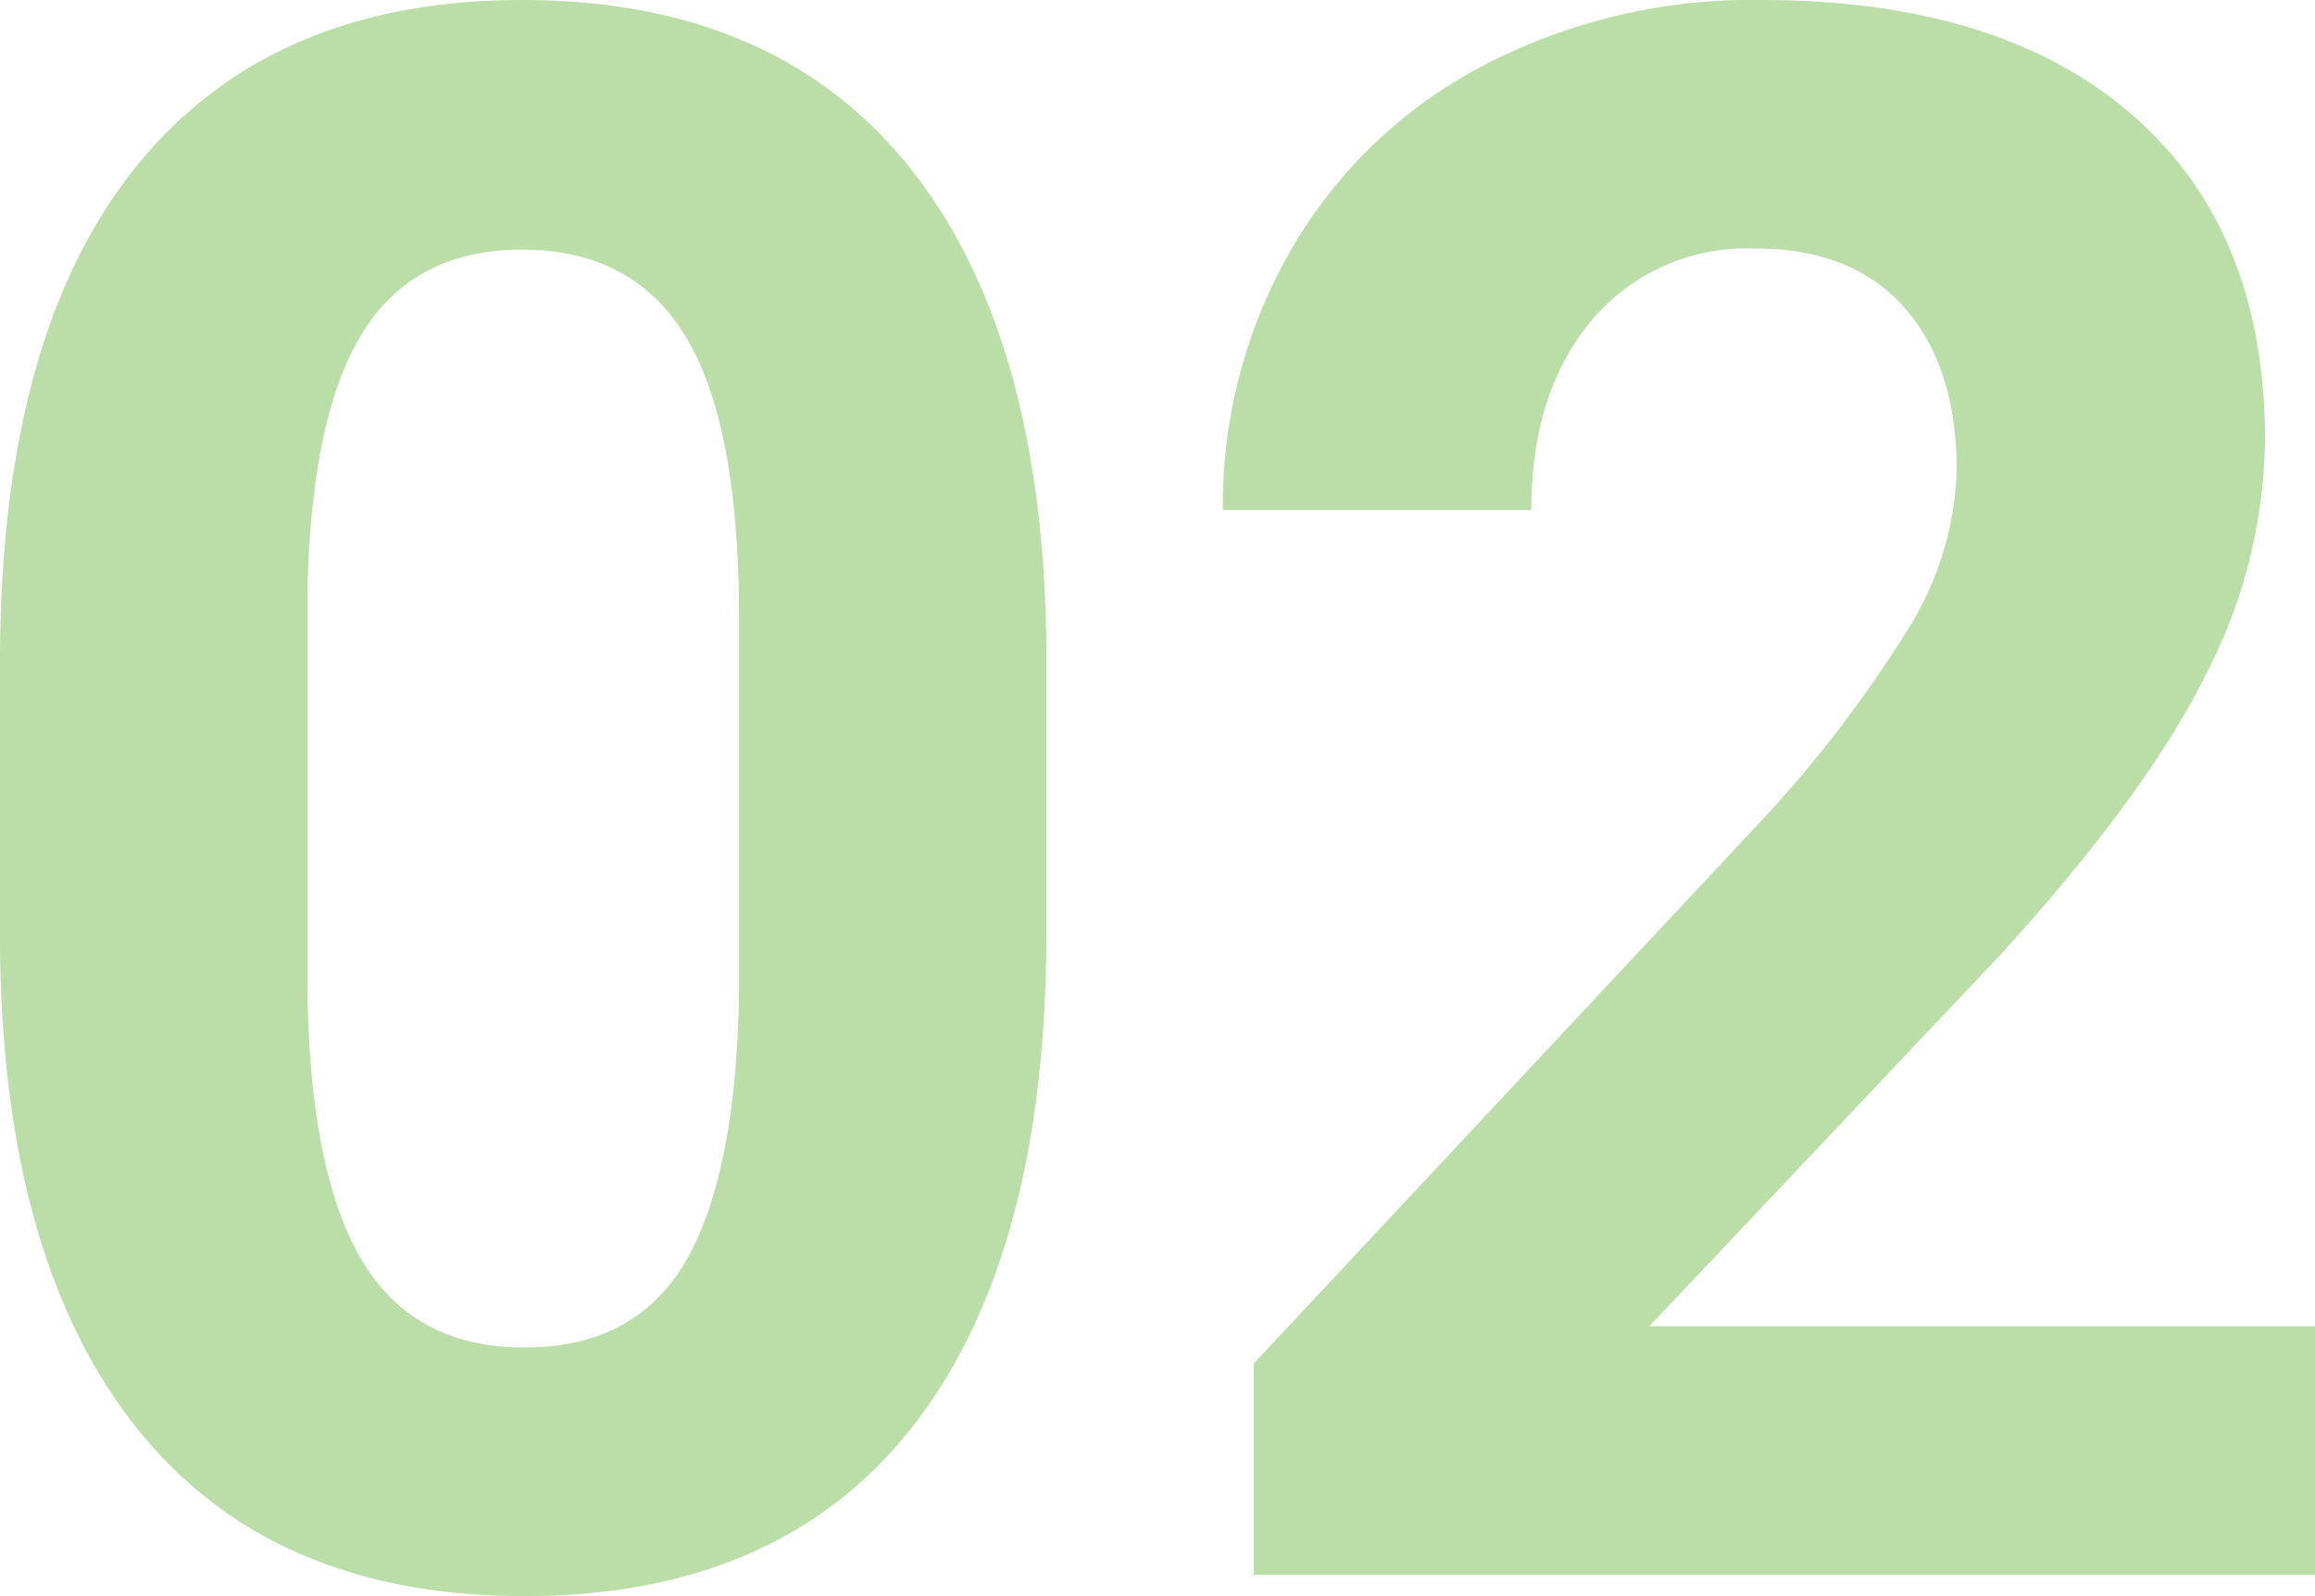
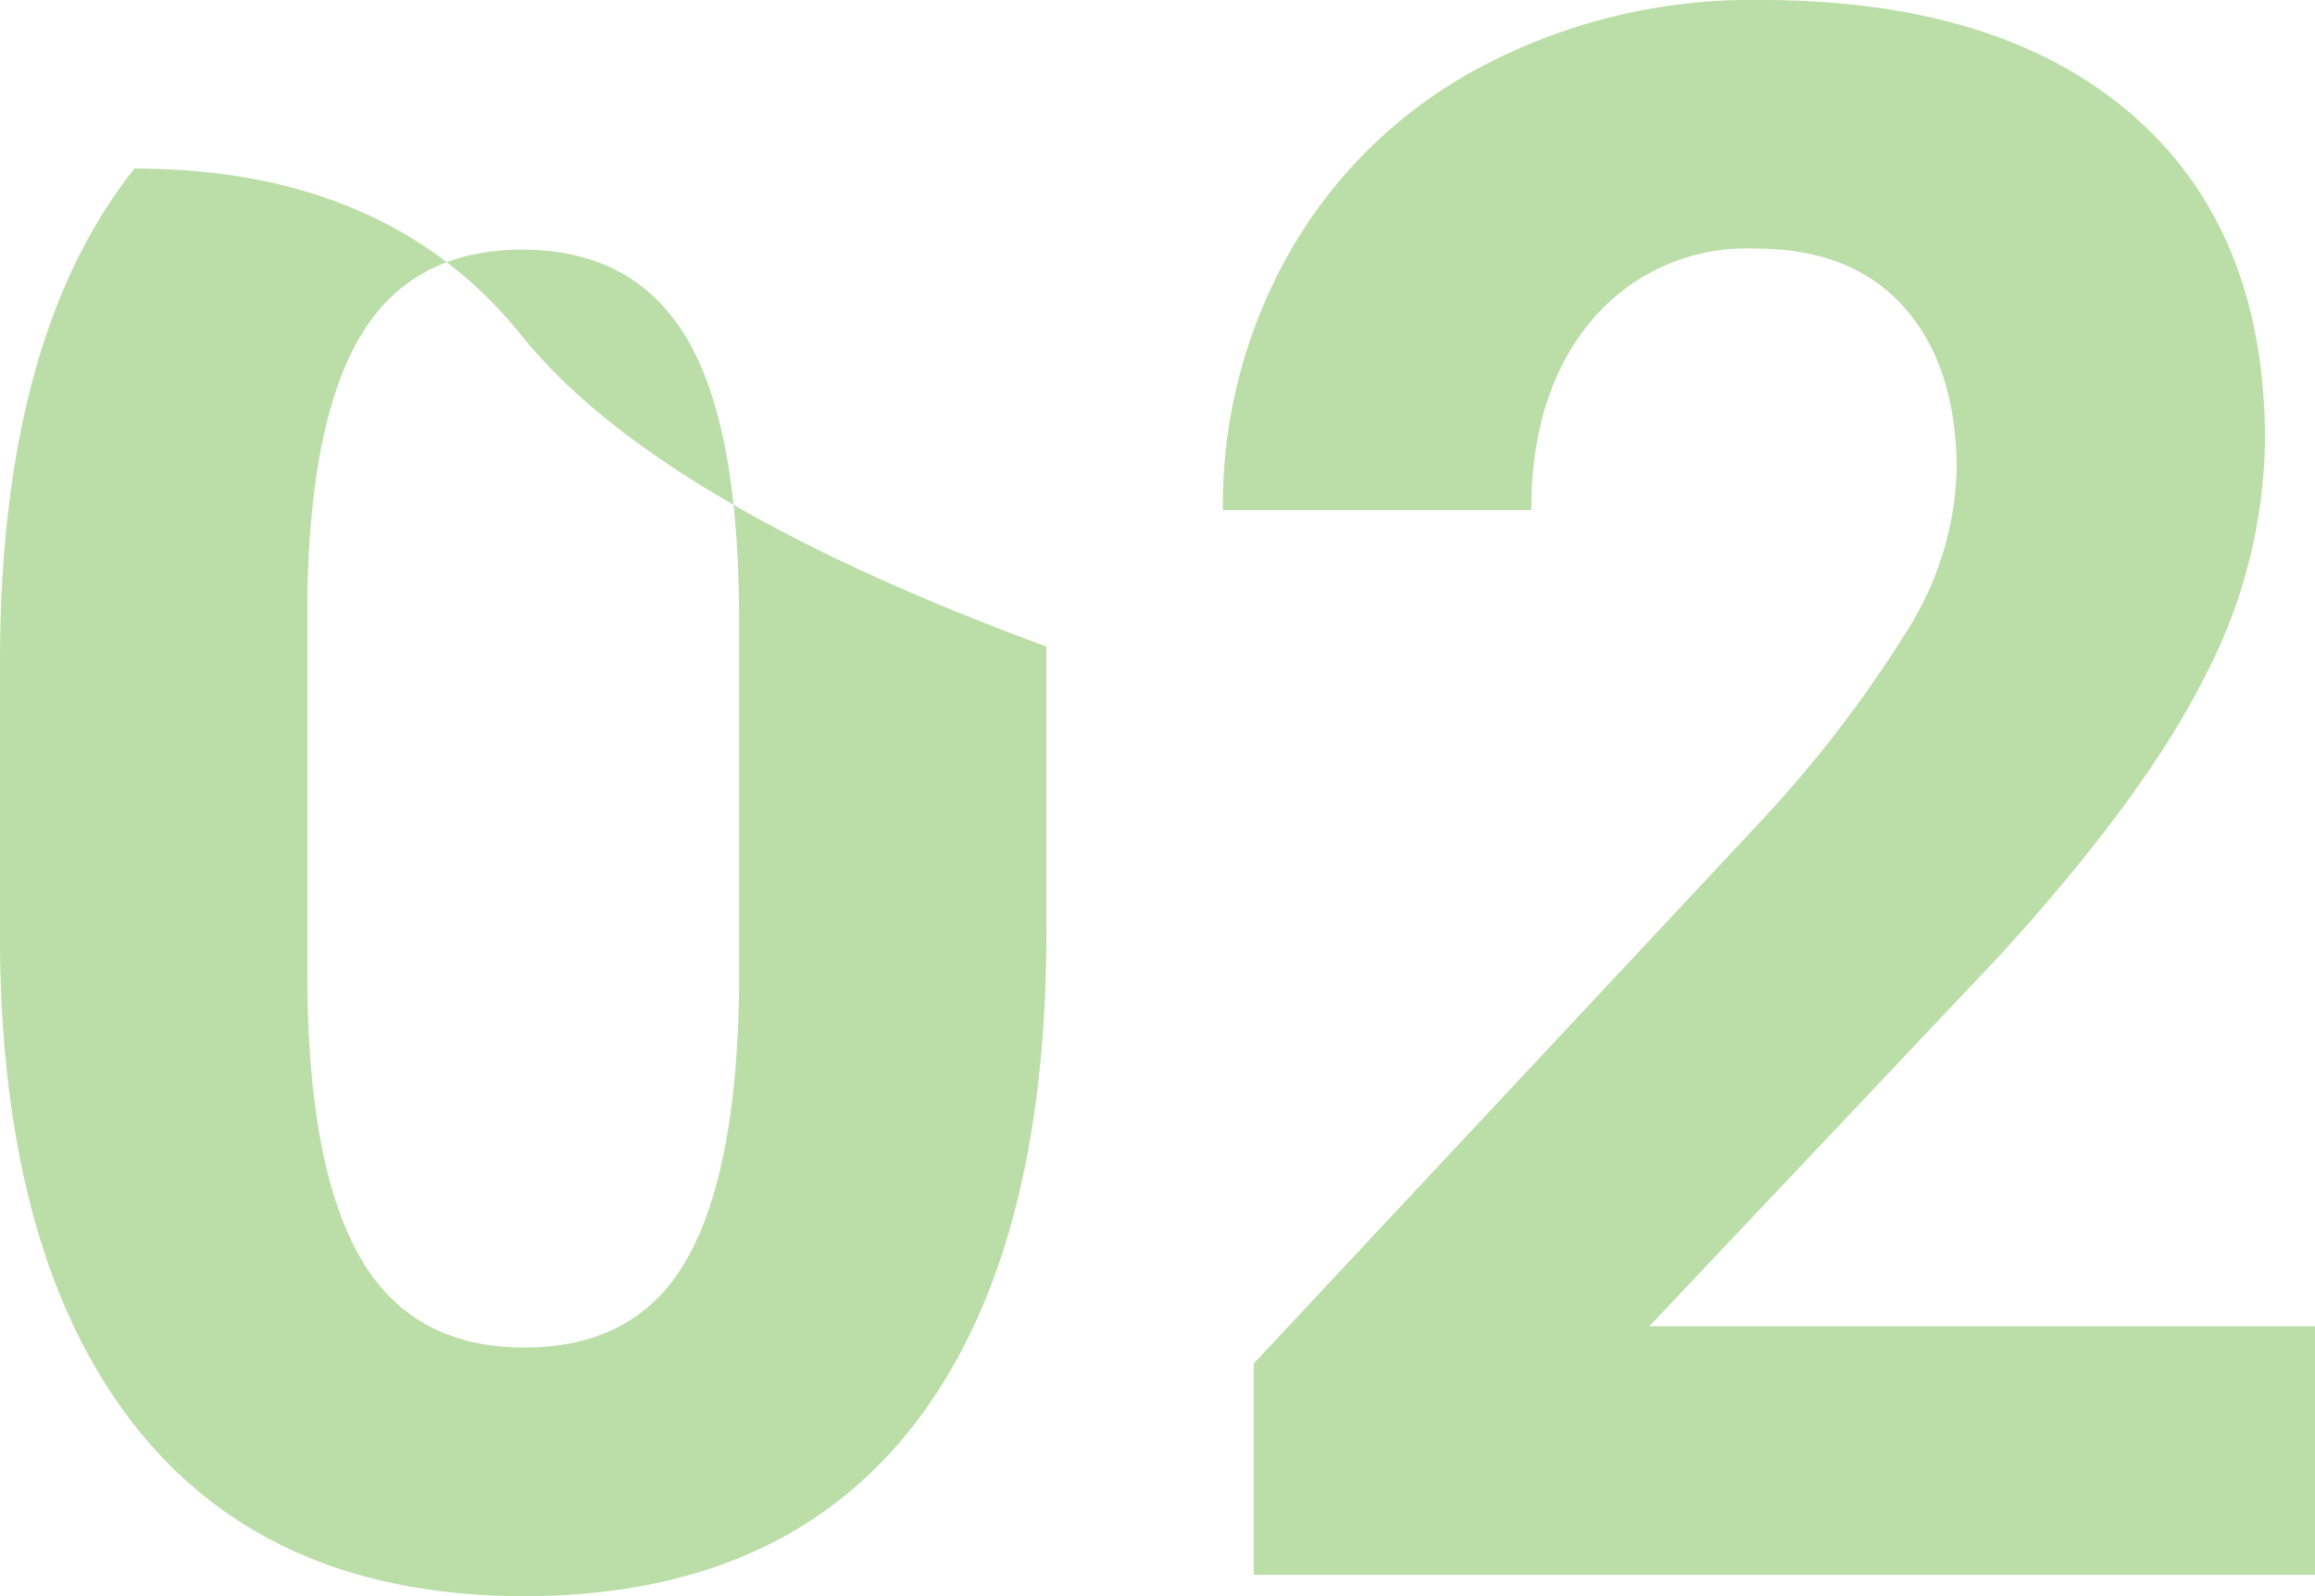
<svg xmlns="http://www.w3.org/2000/svg" width="145" height="100" viewBox="0 0 145 100">
-   <path id="feat_number2" d="M71.57-35.269q0,20.187-8.326,30.882T38.867,6.309q-15.852,0-24.244-10.495T6.03-34.266V-52.181q0-20.388,8.426-30.949T38.734-93.691q15.852,0,24.244,10.461T71.57-53.183ZM52.321-54.921q0-12.1-3.3-17.614T38.734-78.05q-6.794,0-10.024,5.247t-3.43,16.41v23.663q0,11.9,3.23,17.68T38.867-9.266q7.06,0,10.191-5.548t3.264-16.979ZM151.03,4.972H84.558V-8.264L115.929-41.82a77.638,77.638,0,0,0,9.558-12.366,19.919,19.919,0,0,0,3.1-10.027q0-6.484-3.264-10.194T116-78.117A12.686,12.686,0,0,0,105.705-73.6q-3.763,4.512-3.763,11.865H82.627a32,32,0,0,1,4.229-16.243A29.857,29.857,0,0,1,98.812-89.514a36.233,36.233,0,0,1,17.517-4.178q14.986,0,23.279,7.219T147.9-66.084a32.818,32.818,0,0,1-3.73,14.706q-3.73,7.487-12.788,17.447L109.335-10.6H151.03Z" transform="translate(-6.03 93.691)" fill="#bbdea8" />
+   <path id="feat_number2" d="M71.57-35.269q0,20.187-8.326,30.882T38.867,6.309q-15.852,0-24.244-10.495T6.03-34.266V-52.181q0-20.388,8.426-30.949q15.852,0,24.244,10.461T71.57-53.183ZM52.321-54.921q0-12.1-3.3-17.614T38.734-78.05q-6.794,0-10.024,5.247t-3.43,16.41v23.663q0,11.9,3.23,17.68T38.867-9.266q7.06,0,10.191-5.548t3.264-16.979ZM151.03,4.972H84.558V-8.264L115.929-41.82a77.638,77.638,0,0,0,9.558-12.366,19.919,19.919,0,0,0,3.1-10.027q0-6.484-3.264-10.194T116-78.117A12.686,12.686,0,0,0,105.705-73.6q-3.763,4.512-3.763,11.865H82.627a32,32,0,0,1,4.229-16.243A29.857,29.857,0,0,1,98.812-89.514a36.233,36.233,0,0,1,17.517-4.178q14.986,0,23.279,7.219T147.9-66.084a32.818,32.818,0,0,1-3.73,14.706q-3.73,7.487-12.788,17.447L109.335-10.6H151.03Z" transform="translate(-6.03 93.691)" fill="#bbdea8" />
</svg>